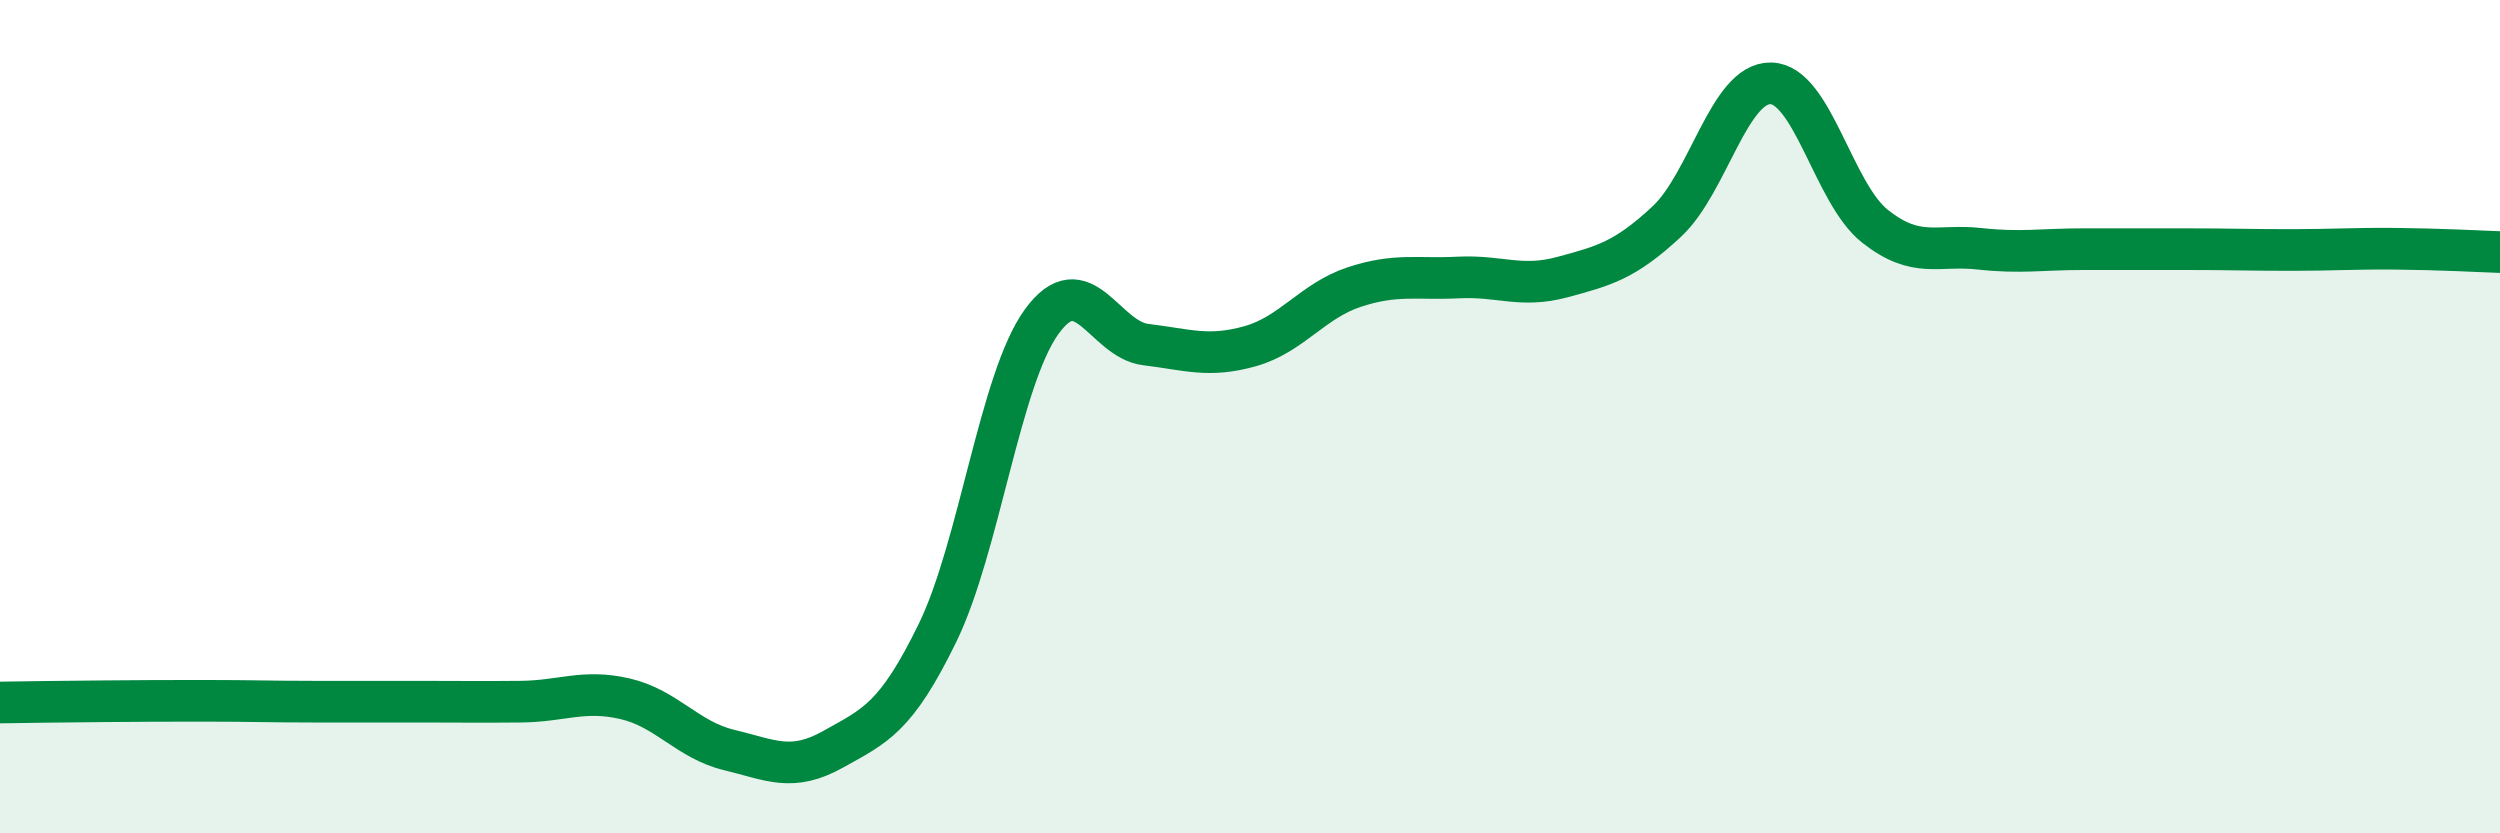
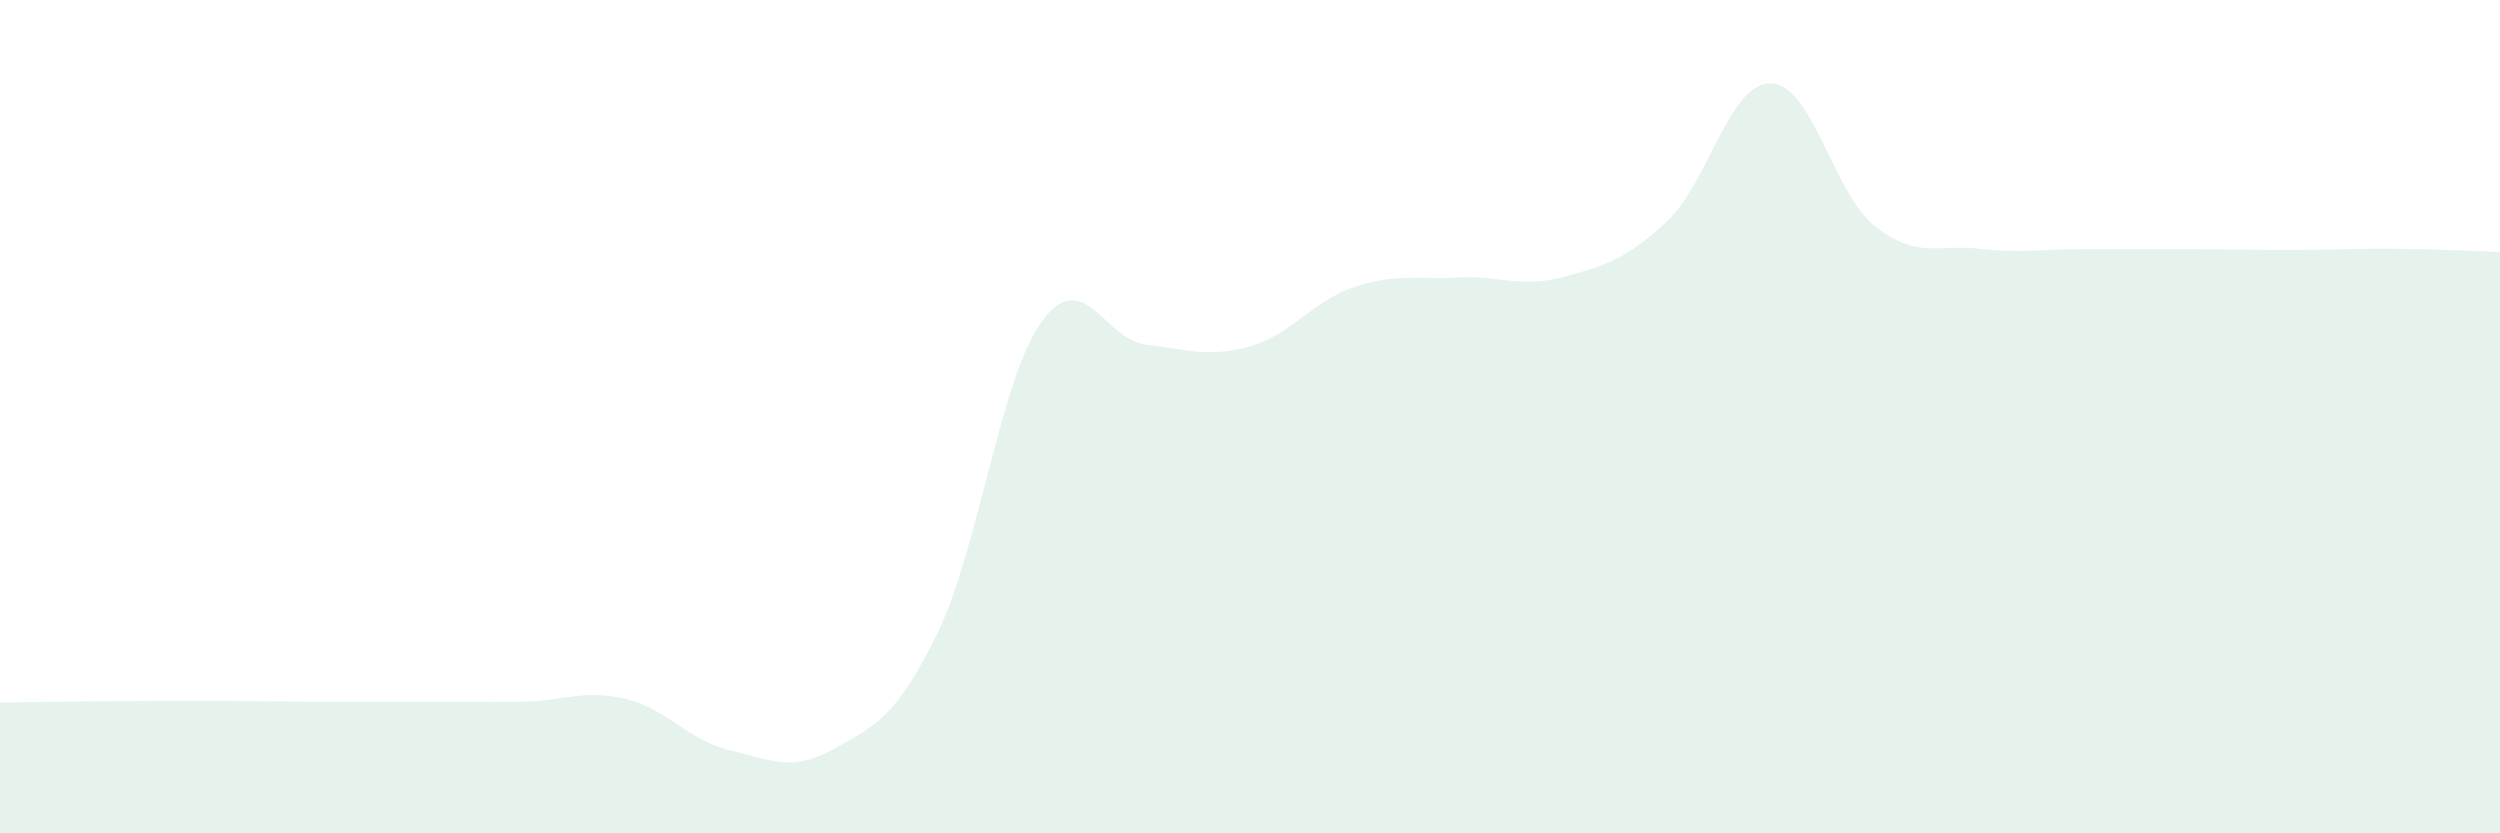
<svg xmlns="http://www.w3.org/2000/svg" width="60" height="20" viewBox="0 0 60 20">
  <path d="M 0,16.86 C 0.5,16.85 1.5,16.84 2.5,16.83 C 3.5,16.82 4,16.82 5,16.82 C 6,16.82 6.5,16.84 7.5,16.84 C 8.5,16.84 9,16.84 10,16.84 C 11,16.84 11.5,16.85 12.5,16.84 C 13.5,16.83 14,16.54 15,16.77 C 16,17 16.5,17.76 17.5,18 C 18.5,18.24 19,18.54 20,17.98 C 21,17.42 21.5,17.24 22.5,15.19 C 23.5,13.14 24,9.1 25,7.72 C 26,6.34 26.5,8.15 27.5,8.27 C 28.5,8.39 29,8.59 30,8.31 C 31,8.03 31.5,7.22 32.5,6.89 C 33.5,6.56 34,6.71 35,6.66 C 36,6.61 36.5,6.92 37.5,6.65 C 38.5,6.38 39,6.25 40,5.32 C 41,4.39 41.5,1.98 42.5,2 C 43.5,2.02 44,4.64 45,5.43 C 46,6.22 46.5,5.86 47.5,5.97 C 48.5,6.08 49,5.98 50,5.98 C 51,5.98 51.5,5.98 52.5,5.98 C 53.5,5.98 54,6 55,6 C 56,6 56.5,5.96 57.5,5.97 C 58.5,5.98 59.5,6.03 60,6.05L60 20L0 20Z" fill="#008740" opacity="0.1" stroke-linecap="round" stroke-linejoin="round" />
-   <path d="M 0,16.86 C 0.5,16.85 1.5,16.84 2.5,16.83 C 3.5,16.82 4,16.82 5,16.82 C 6,16.82 6.5,16.84 7.5,16.84 C 8.5,16.84 9,16.84 10,16.84 C 11,16.84 11.5,16.85 12.5,16.84 C 13.5,16.83 14,16.54 15,16.77 C 16,17 16.5,17.76 17.5,18 C 18.5,18.24 19,18.54 20,17.98 C 21,17.42 21.5,17.24 22.5,15.19 C 23.5,13.14 24,9.1 25,7.72 C 26,6.34 26.5,8.15 27.5,8.27 C 28.5,8.39 29,8.59 30,8.31 C 31,8.03 31.5,7.22 32.5,6.89 C 33.5,6.56 34,6.71 35,6.66 C 36,6.61 36.5,6.92 37.5,6.65 C 38.5,6.38 39,6.25 40,5.32 C 41,4.39 41.5,1.98 42.5,2 C 43.5,2.02 44,4.64 45,5.43 C 46,6.22 46.5,5.86 47.5,5.97 C 48.5,6.08 49,5.98 50,5.98 C 51,5.98 51.5,5.98 52.5,5.98 C 53.5,5.98 54,6 55,6 C 56,6 56.5,5.96 57.5,5.97 C 58.5,5.98 59.5,6.03 60,6.05" stroke="#008740" stroke-width="1" fill="none" stroke-linecap="round" stroke-linejoin="round" />
</svg>